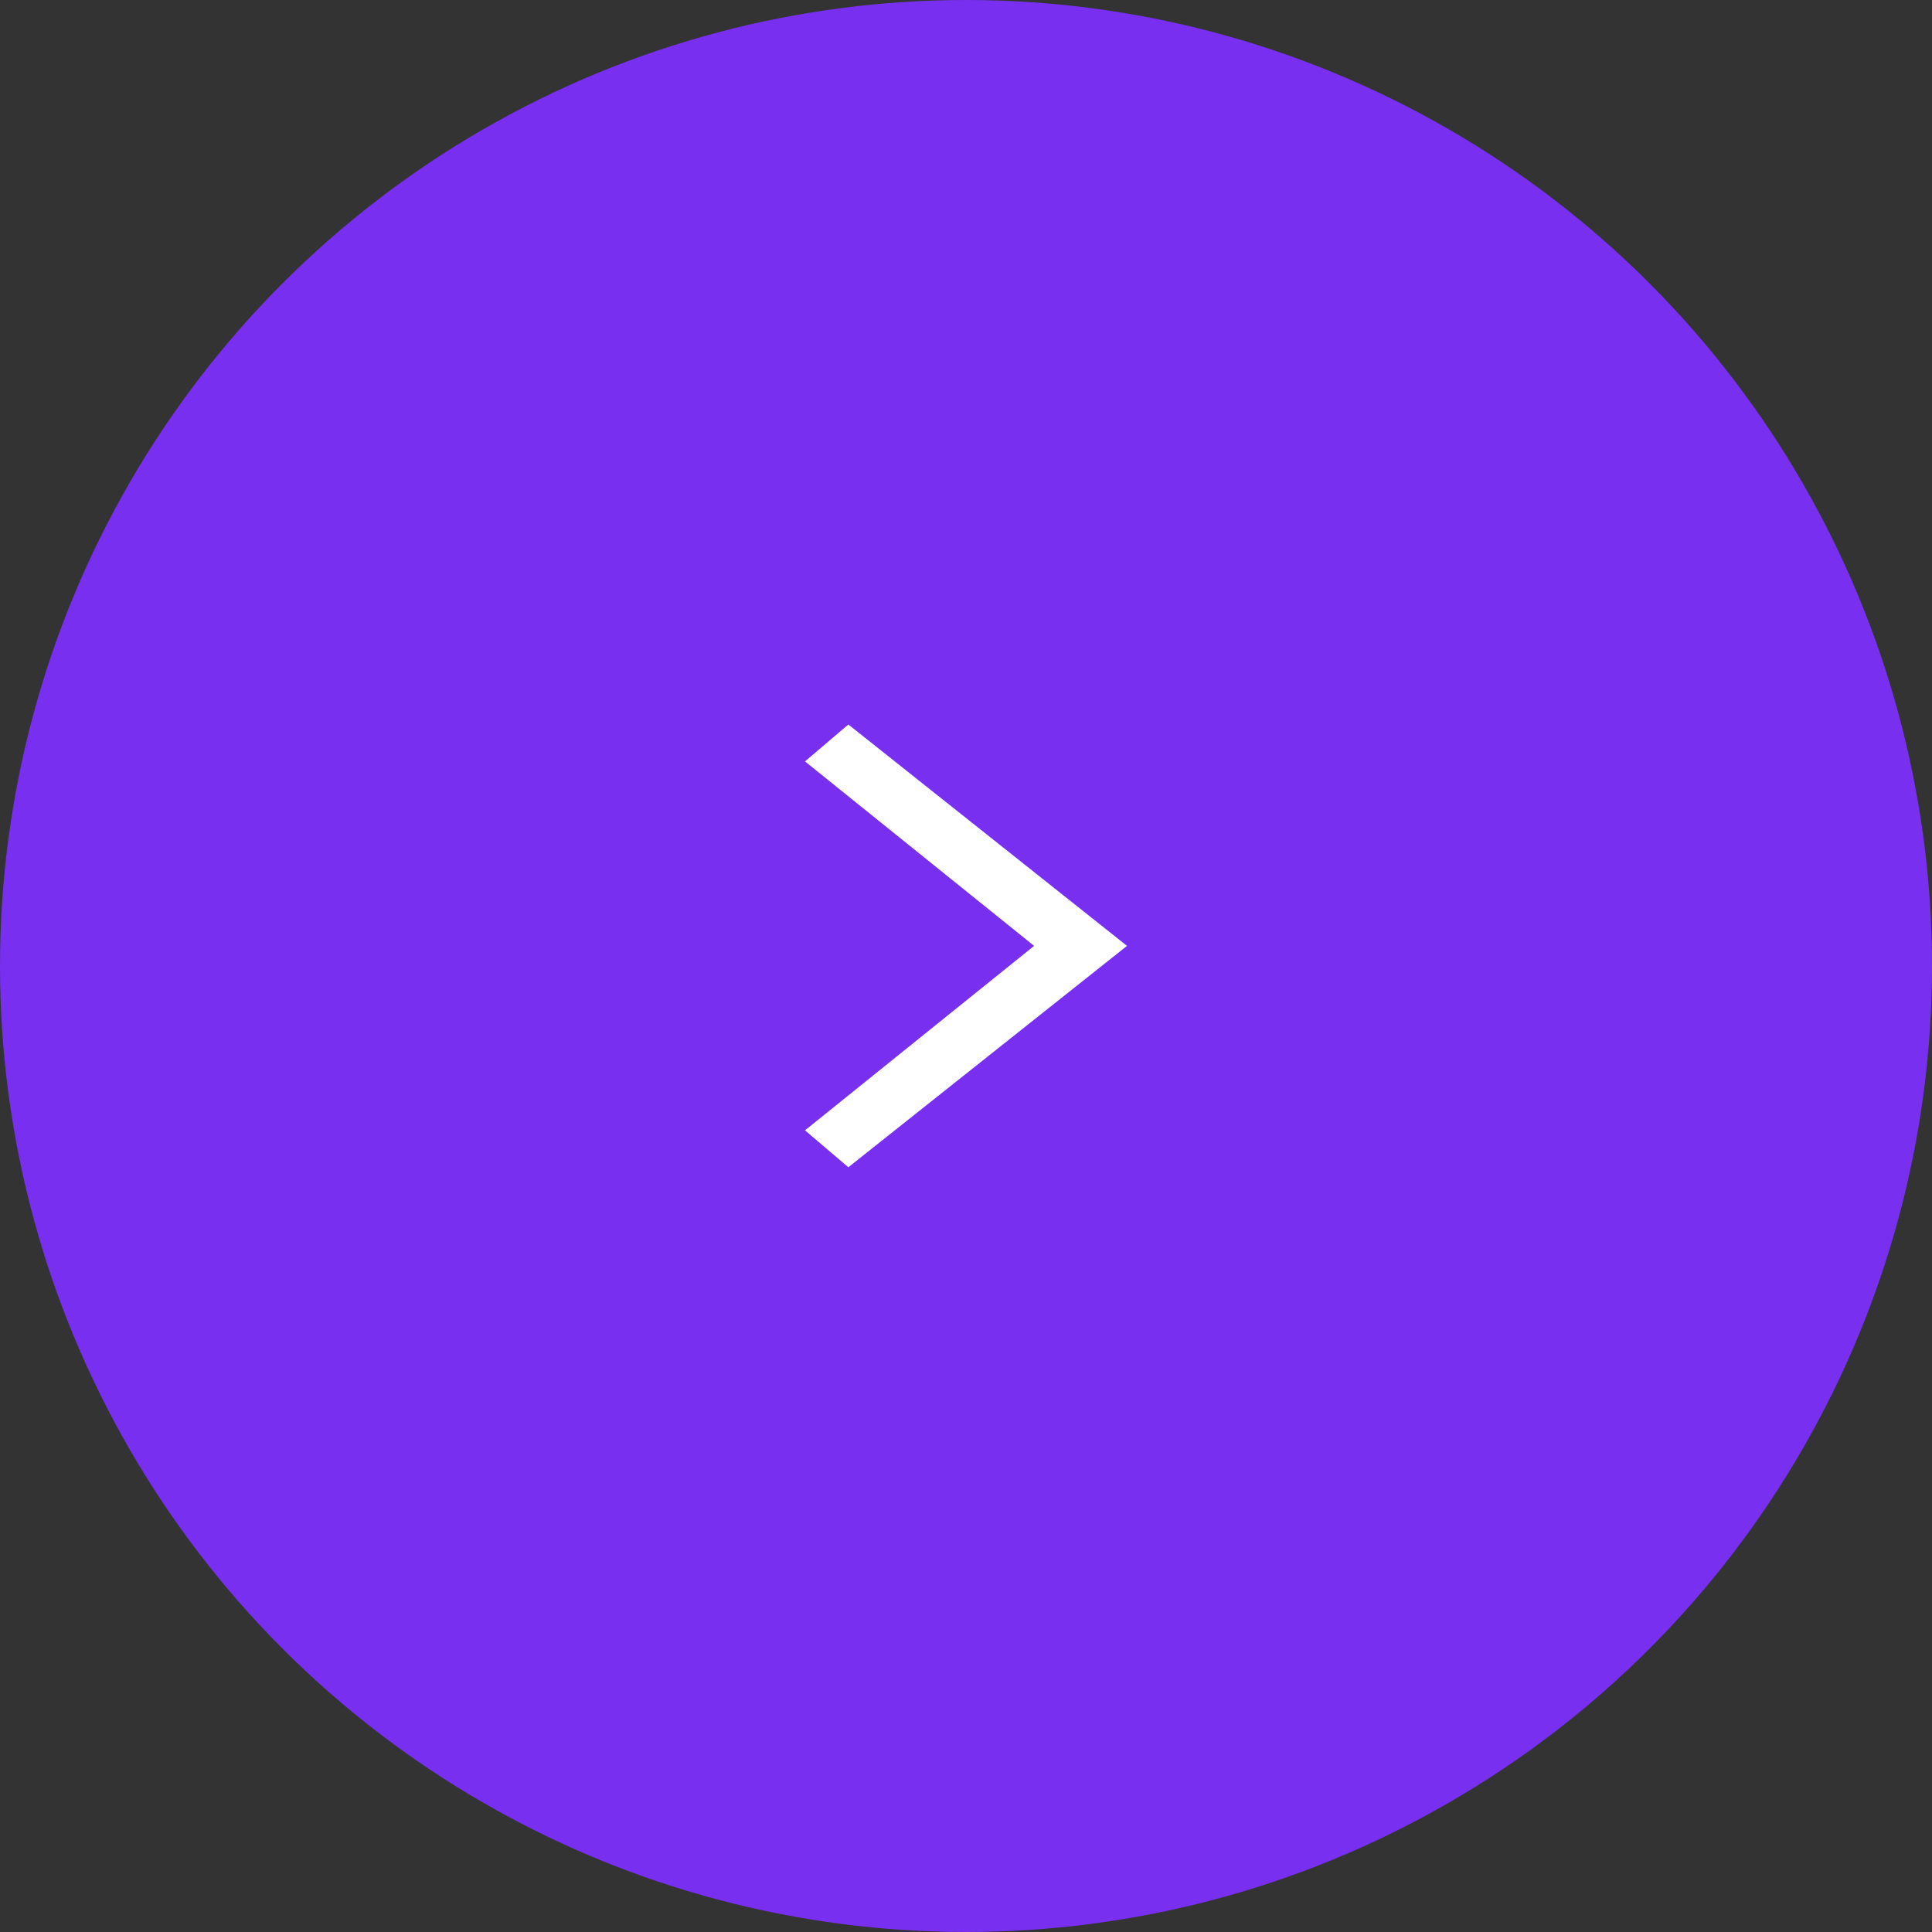
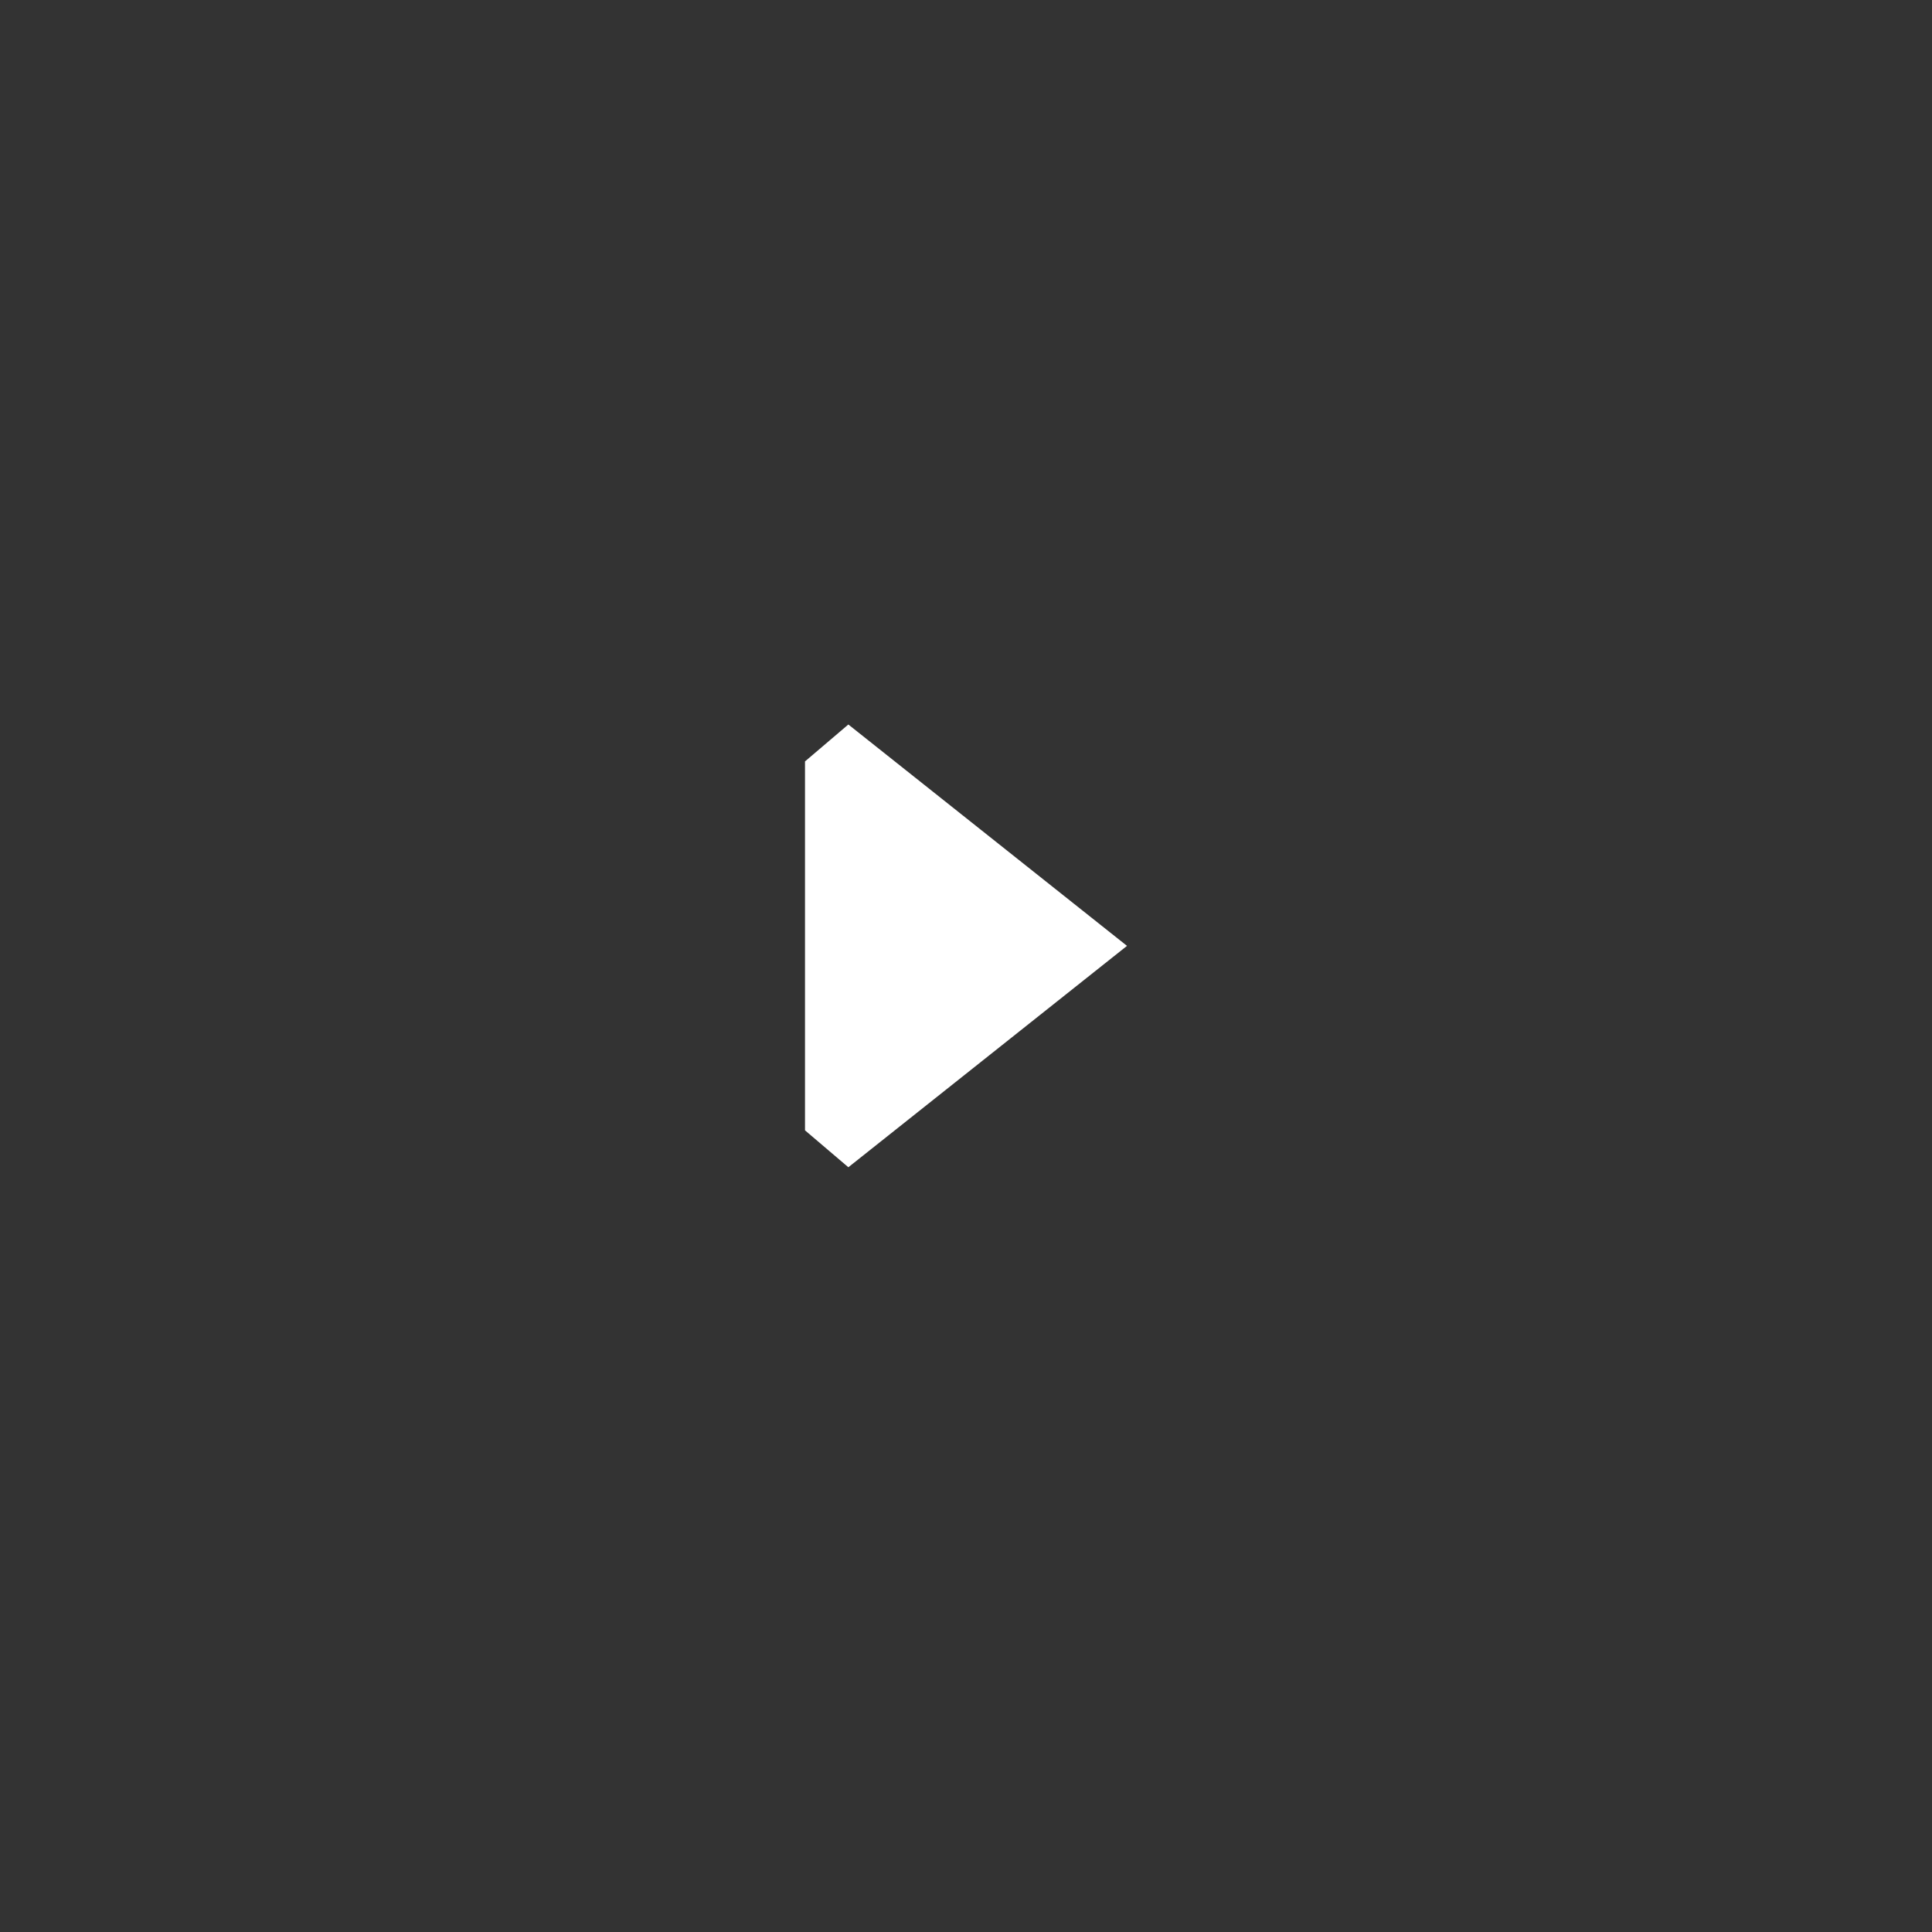
<svg xmlns="http://www.w3.org/2000/svg" width="48" height="48" viewBox="0 0 48 48" fill="none">
  <rect x="0" y="0" width="48" height="48" fill="#333333" stroke="none" />
-   <circle cx="24" cy="24" r="24" fill="#782FEF" />
-   <path d="M21.077 18L20 18.917L25.692 23.5L20 28.083L21.077 29L28 23.5L21.077 18Z" fill="white" />
+   <path d="M21.077 18L20 18.917L20 28.083L21.077 29L28 23.5L21.077 18Z" fill="white" />
</svg>